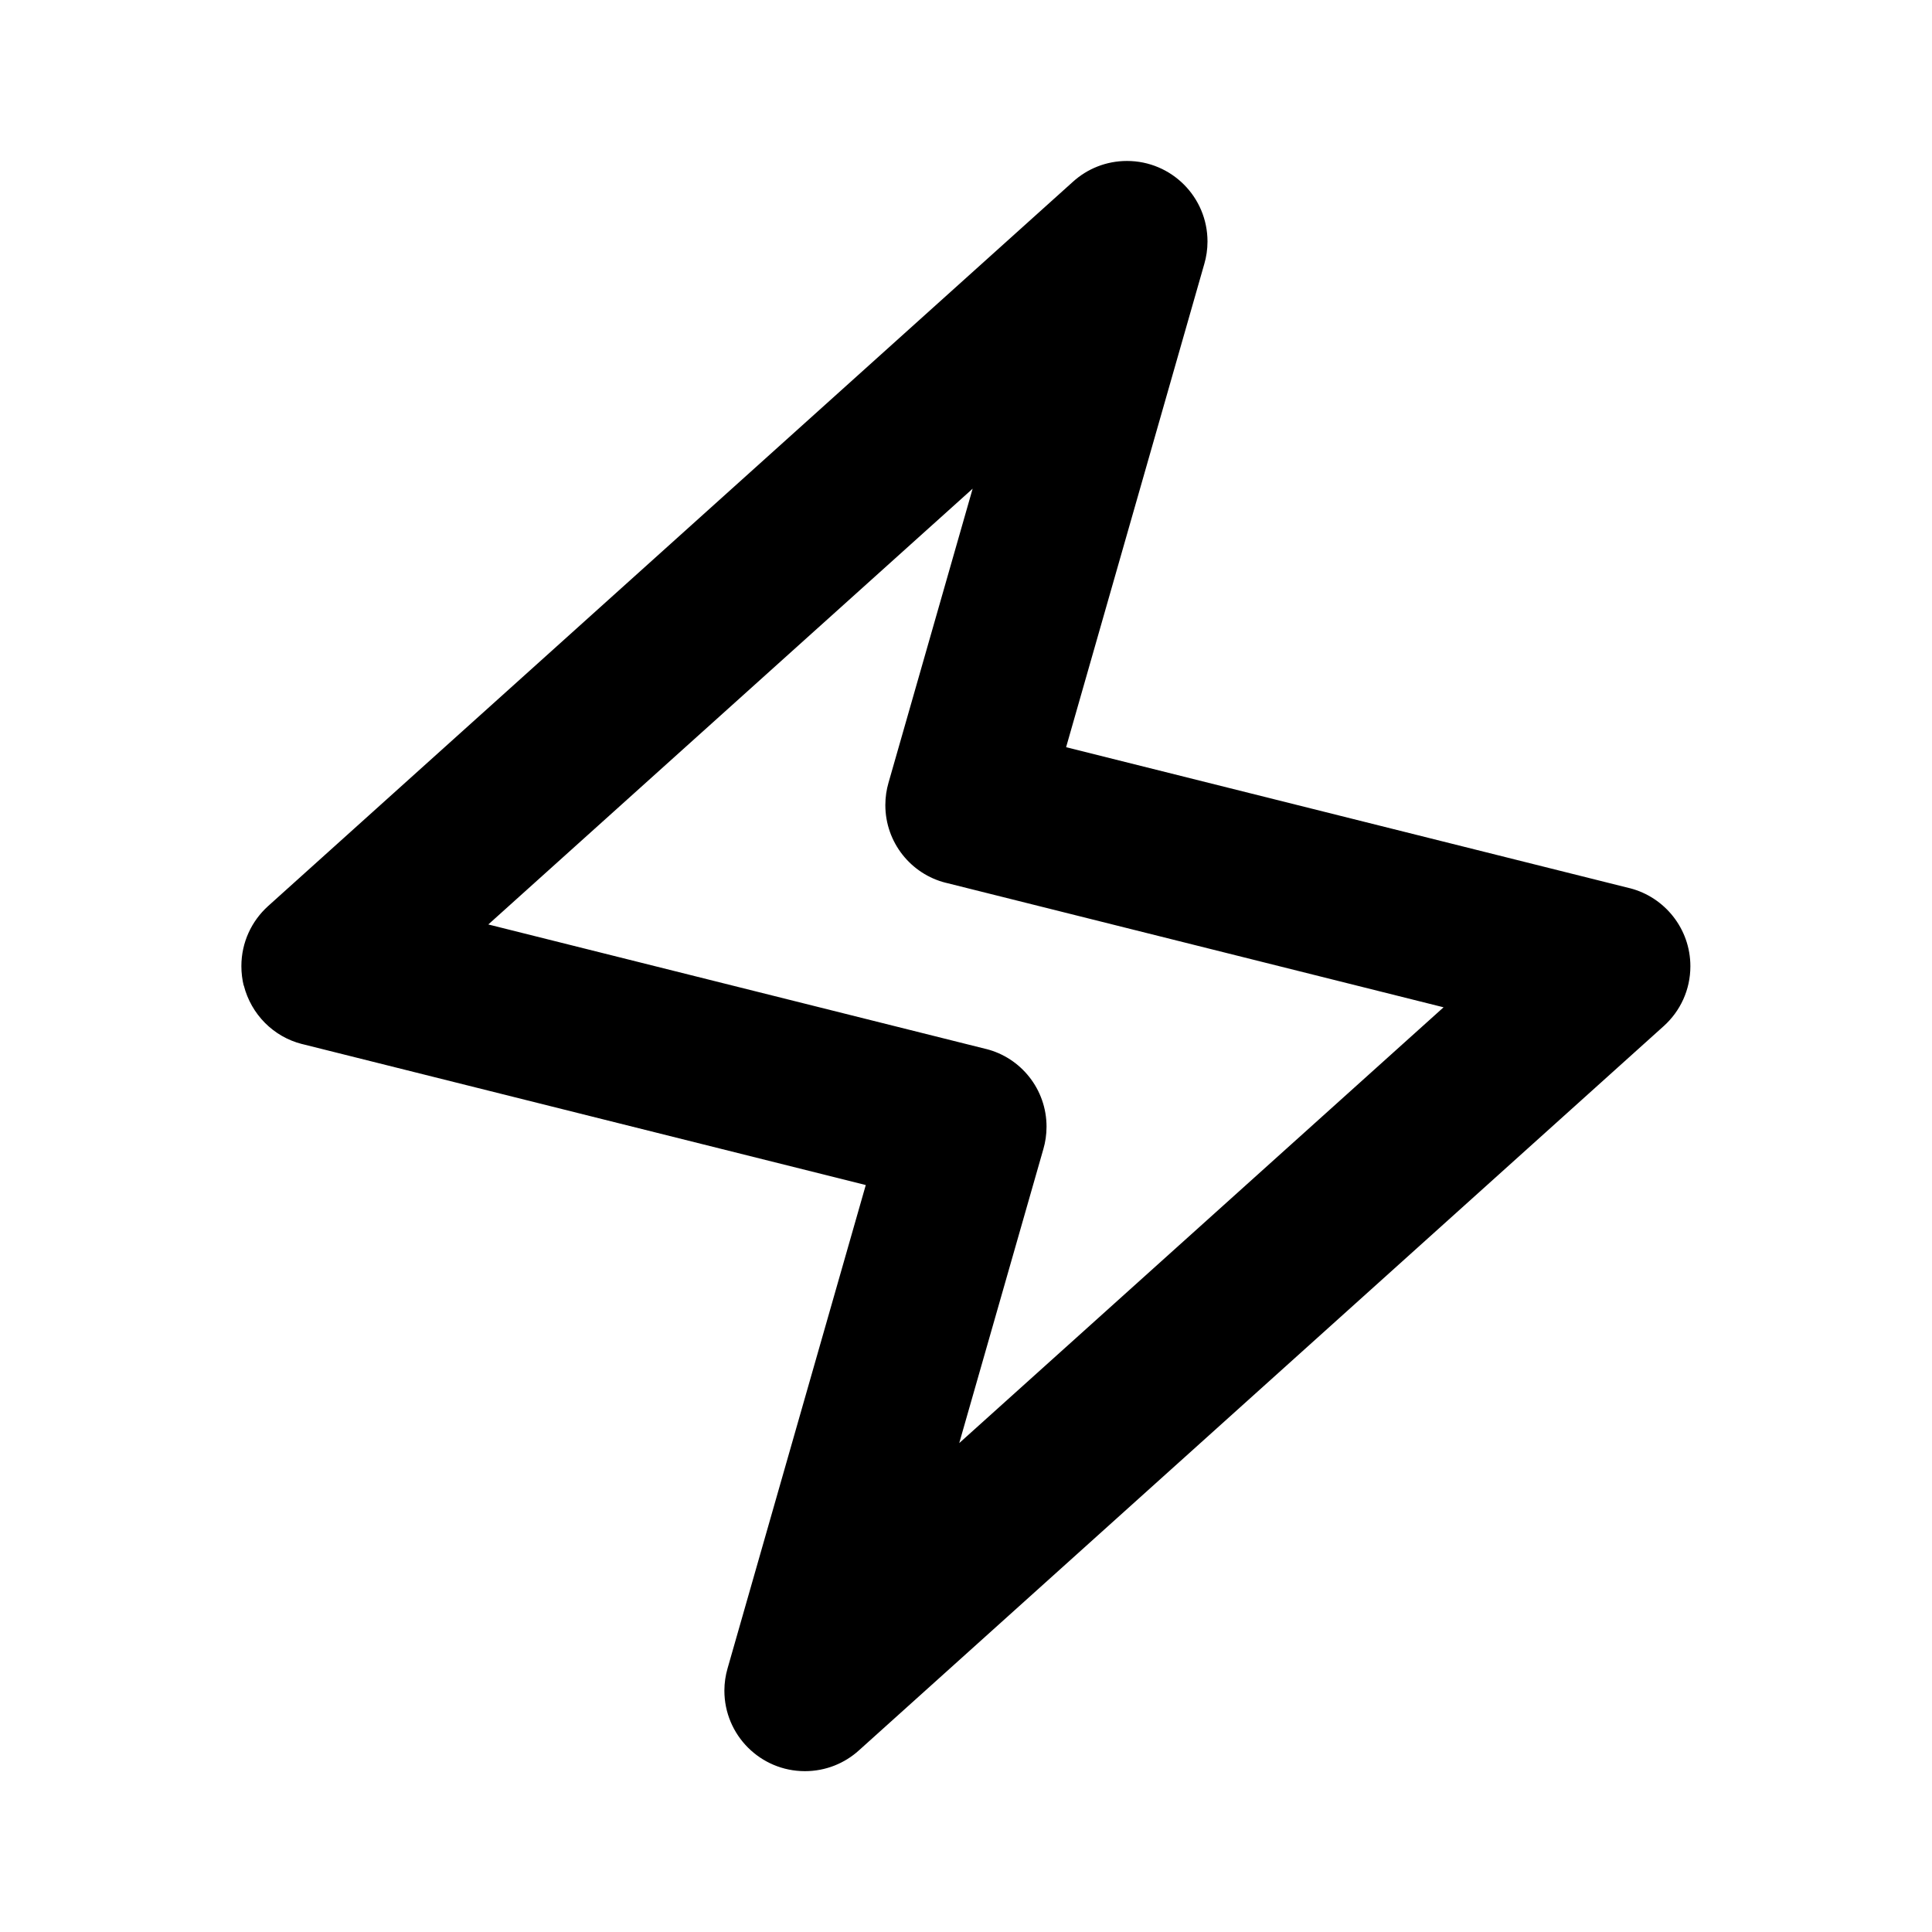
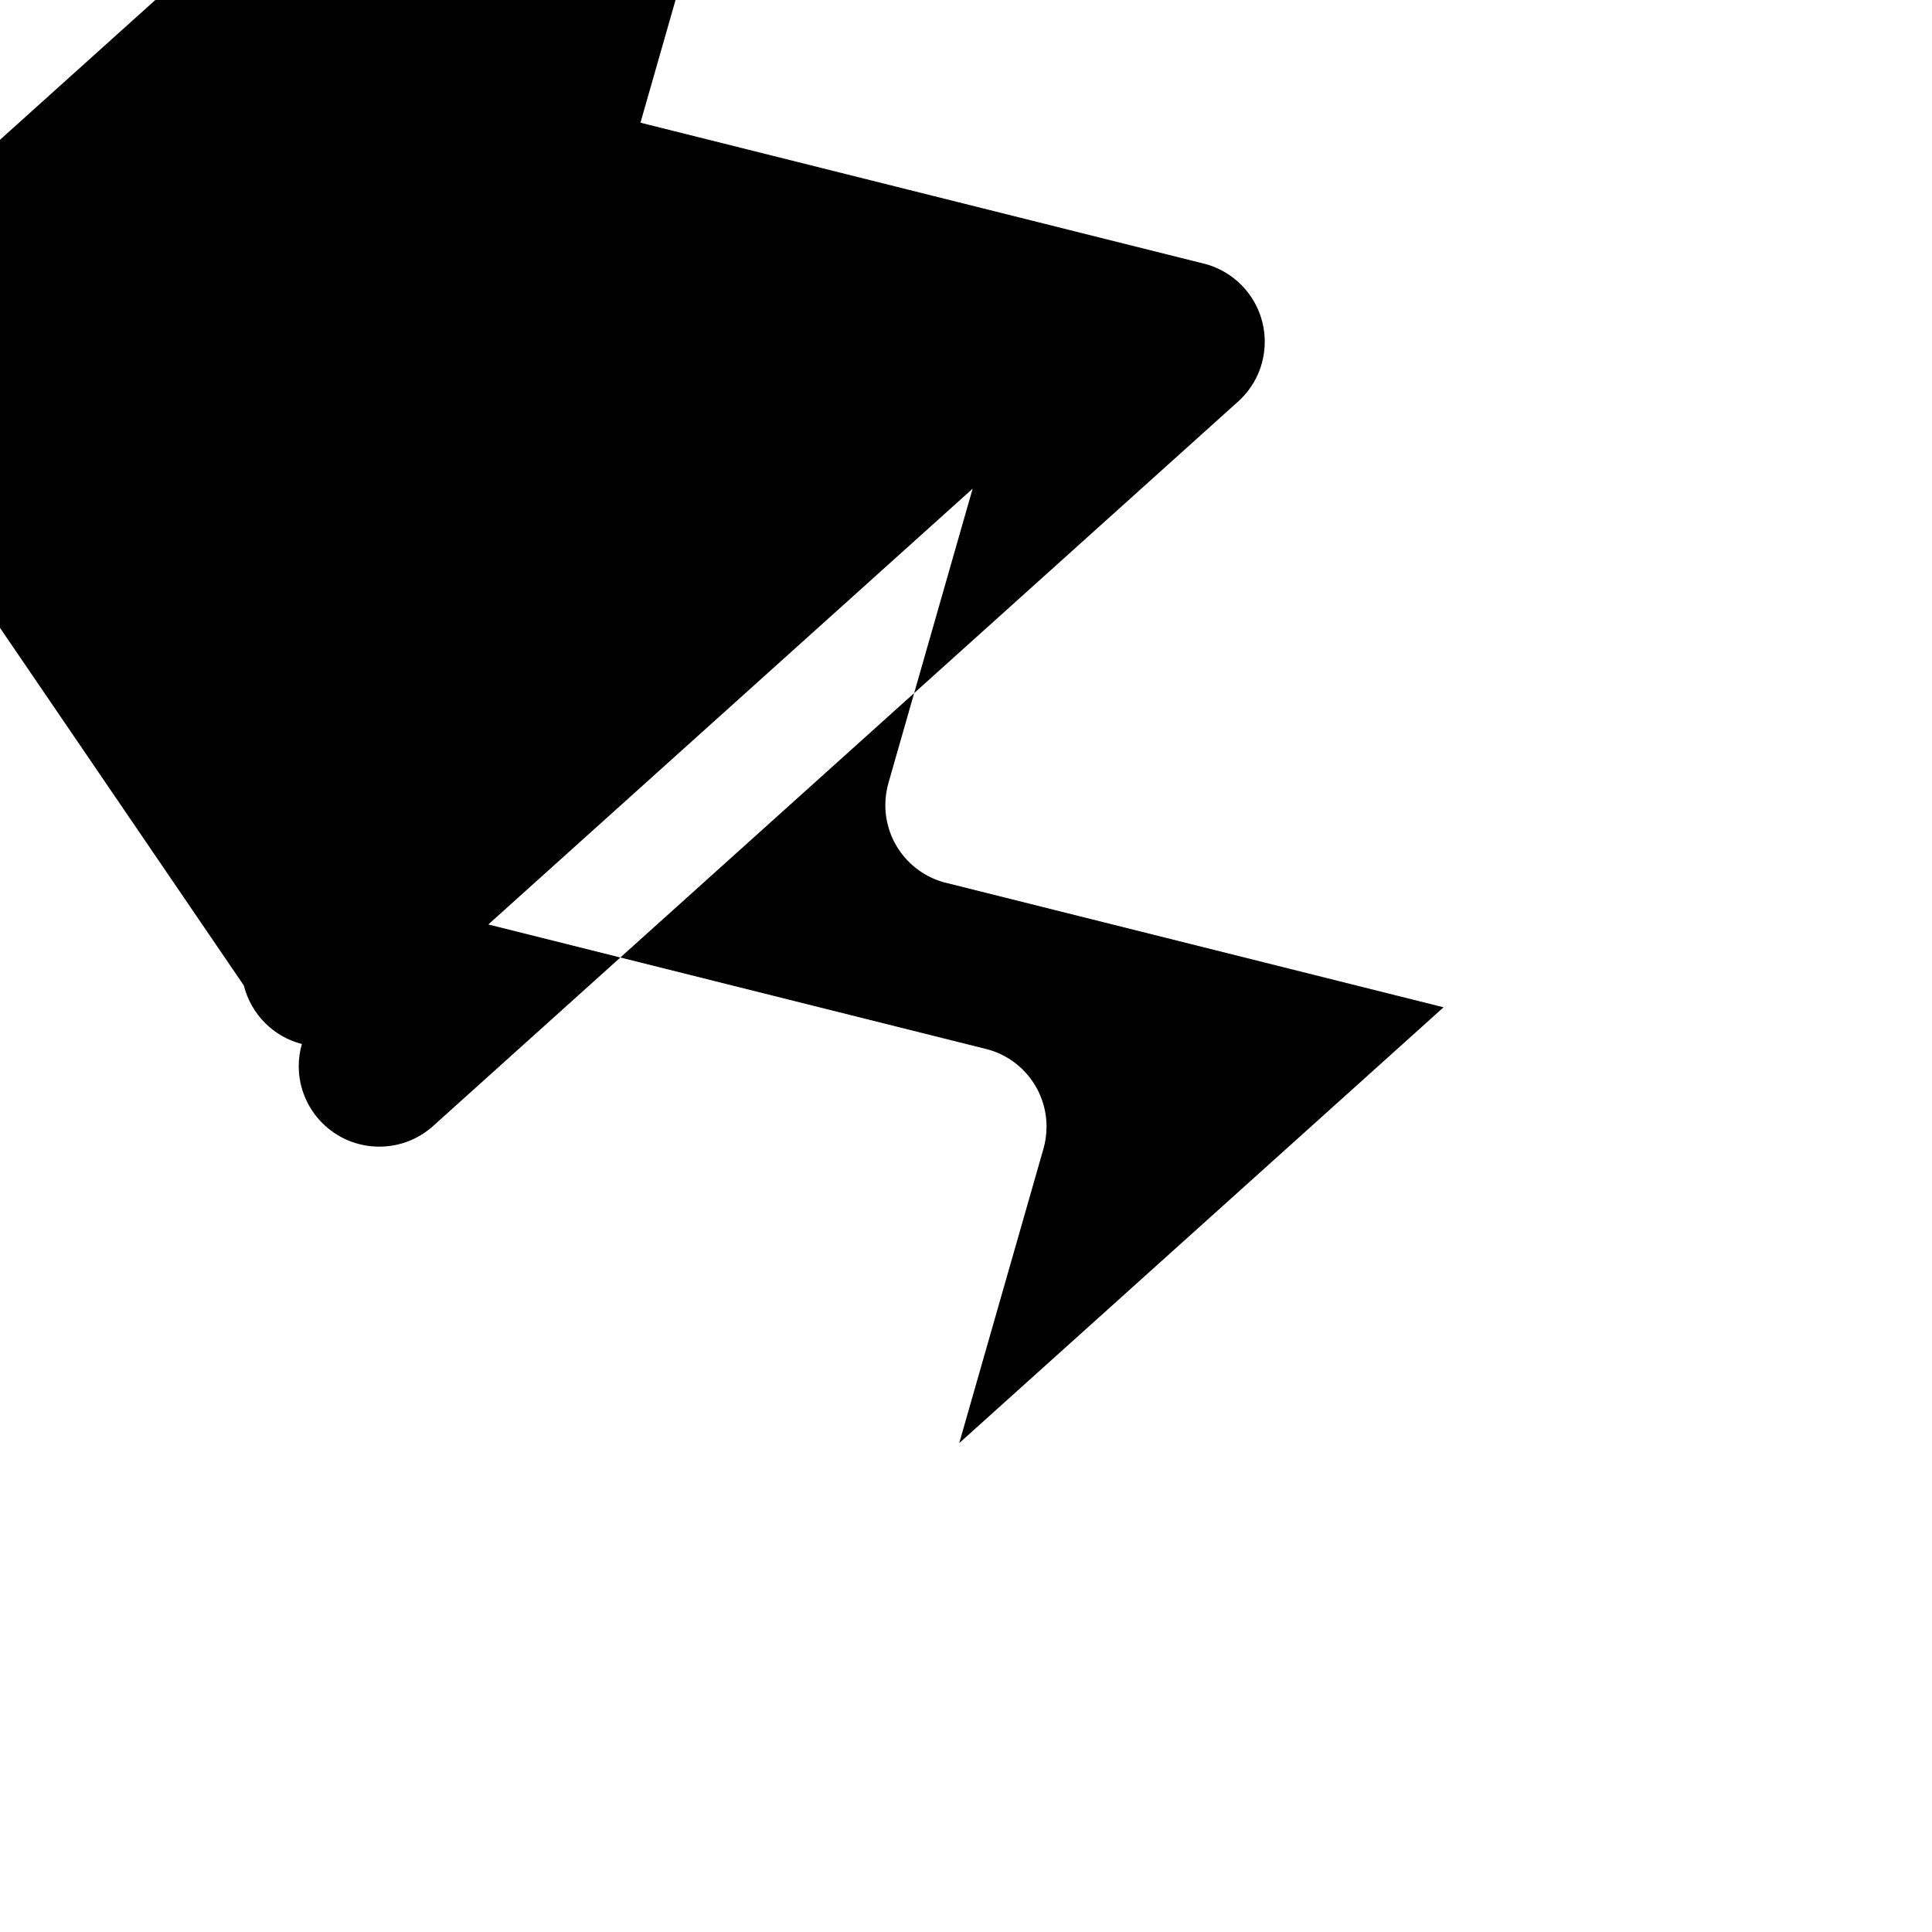
<svg xmlns="http://www.w3.org/2000/svg" version="1.1" width="16" height="16" viewBox="0 0 16 16">
  <title>bx-zap</title>
-   <path d="M2.019 8.161c0.061 0.24 0.246 0.425 0.481 0.485l0.005 0.001 4.665 1.167-1.145 4.004c-0.016 0.055-0.026 0.118-0.026 0.183 0 0.368 0.298 0.667 0.667 0.667 0.172 0 0.329-0.065 0.447-0.172l-0.001 0.001 6.667-6c0.136-0.123 0.22-0.299 0.22-0.495 0-0.311-0.213-0.572-0.5-0.646l-0.005-0.001-4.665-1.167 1.145-4.004c0.016-0.055 0.026-0.118 0.026-0.184 0-0.368-0.298-0.667-0.667-0.667-0.172 0-0.329 0.065-0.447 0.172l0.001-0.001-6.667 6c-0.136 0.123-0.221 0.3-0.221 0.497 0 0.057 0.007 0.112 0.020 0.165l-0.001-0.005zM8.055 4.047l-0.697 2.436c-0.016 0.055-0.026 0.118-0.026 0.184 0 0.311 0.213 0.572 0.501 0.644l0.005 0.001 4.117 1.030-4.011 3.609 0.697-2.436c0.016-0.055 0.026-0.118 0.026-0.184 0-0.311-0.213-0.572-0.501-0.644l-0.005-0.001-4.117-1.030 4.011-3.609z" />
+   <path d="M2.019 8.161c0.061 0.24 0.246 0.425 0.481 0.485c-0.016 0.055-0.026 0.118-0.026 0.183 0 0.368 0.298 0.667 0.667 0.667 0.172 0 0.329-0.065 0.447-0.172l-0.001 0.001 6.667-6c0.136-0.123 0.22-0.299 0.22-0.495 0-0.311-0.213-0.572-0.5-0.646l-0.005-0.001-4.665-1.167 1.145-4.004c0.016-0.055 0.026-0.118 0.026-0.184 0-0.368-0.298-0.667-0.667-0.667-0.172 0-0.329 0.065-0.447 0.172l0.001-0.001-6.667 6c-0.136 0.123-0.221 0.3-0.221 0.497 0 0.057 0.007 0.112 0.020 0.165l-0.001-0.005zM8.055 4.047l-0.697 2.436c-0.016 0.055-0.026 0.118-0.026 0.184 0 0.311 0.213 0.572 0.501 0.644l0.005 0.001 4.117 1.030-4.011 3.609 0.697-2.436c0.016-0.055 0.026-0.118 0.026-0.184 0-0.311-0.213-0.572-0.501-0.644l-0.005-0.001-4.117-1.030 4.011-3.609z" />
</svg>